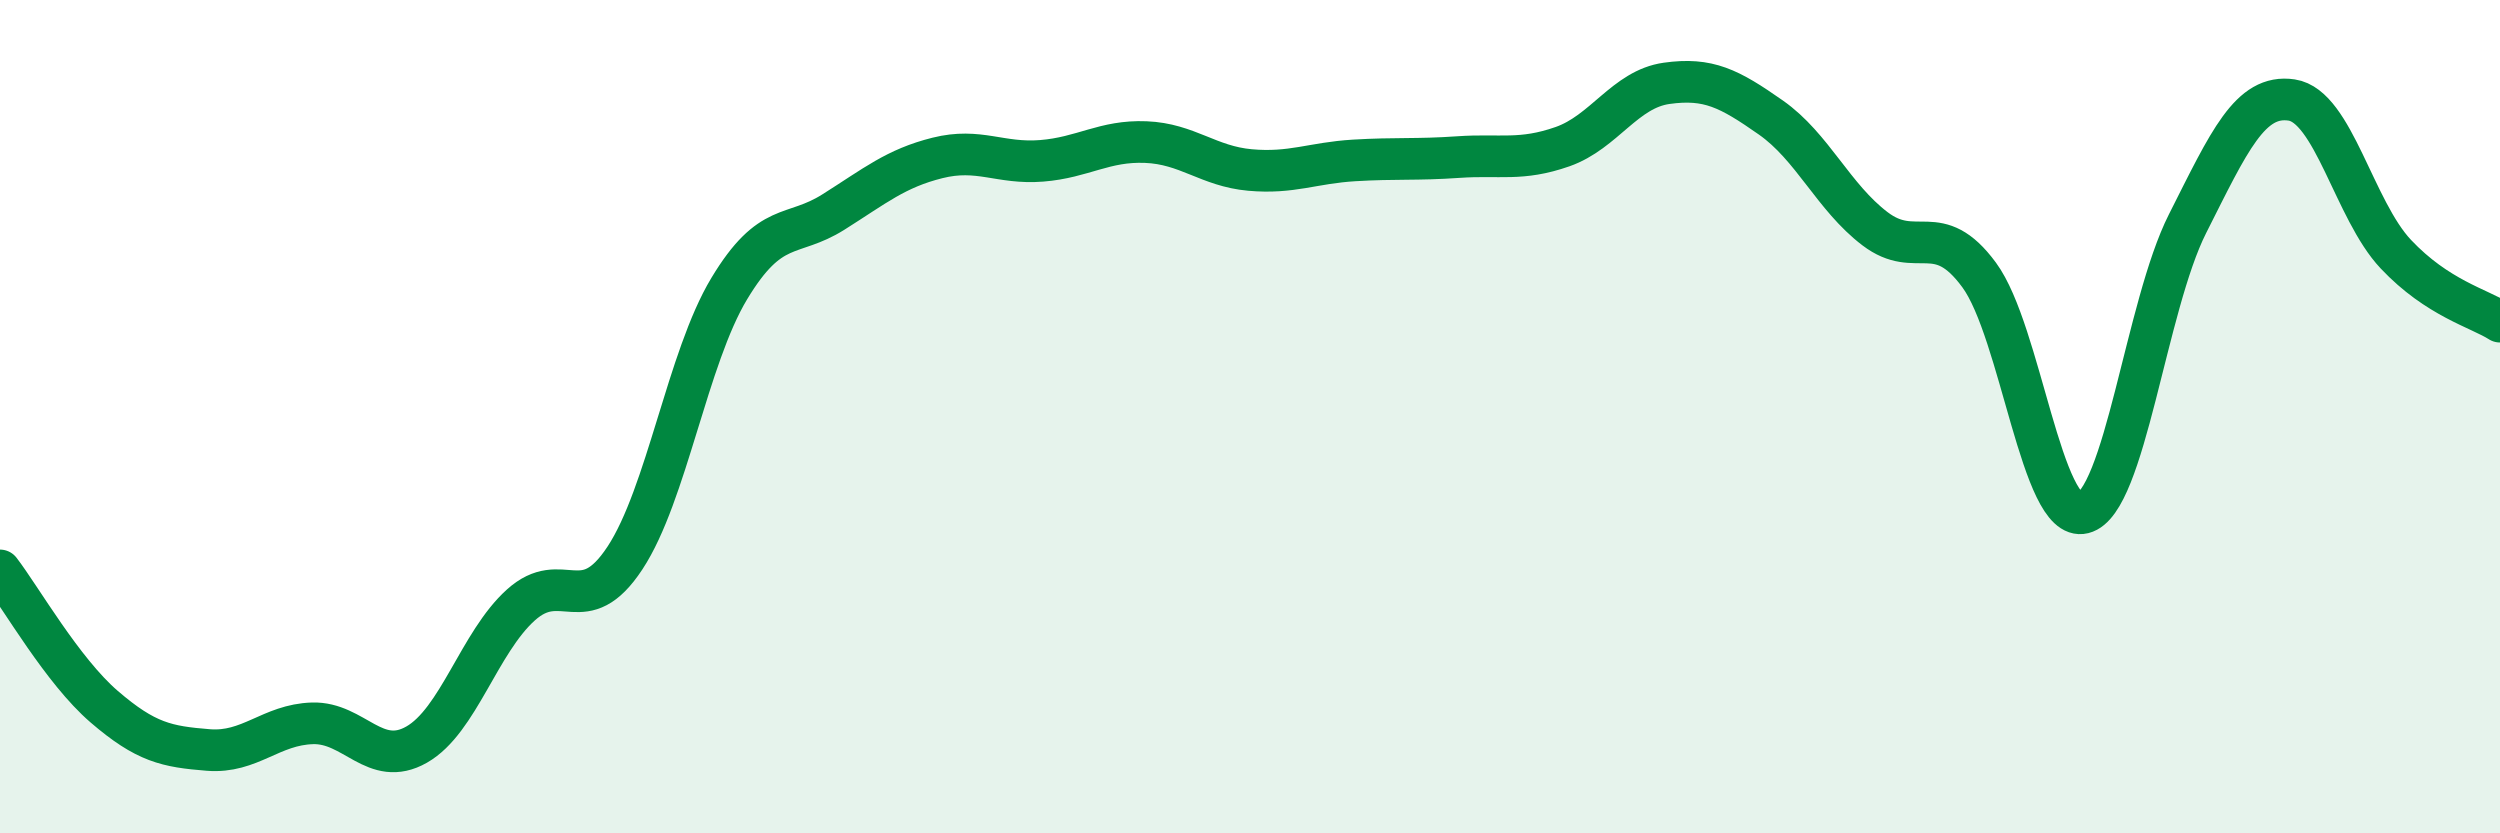
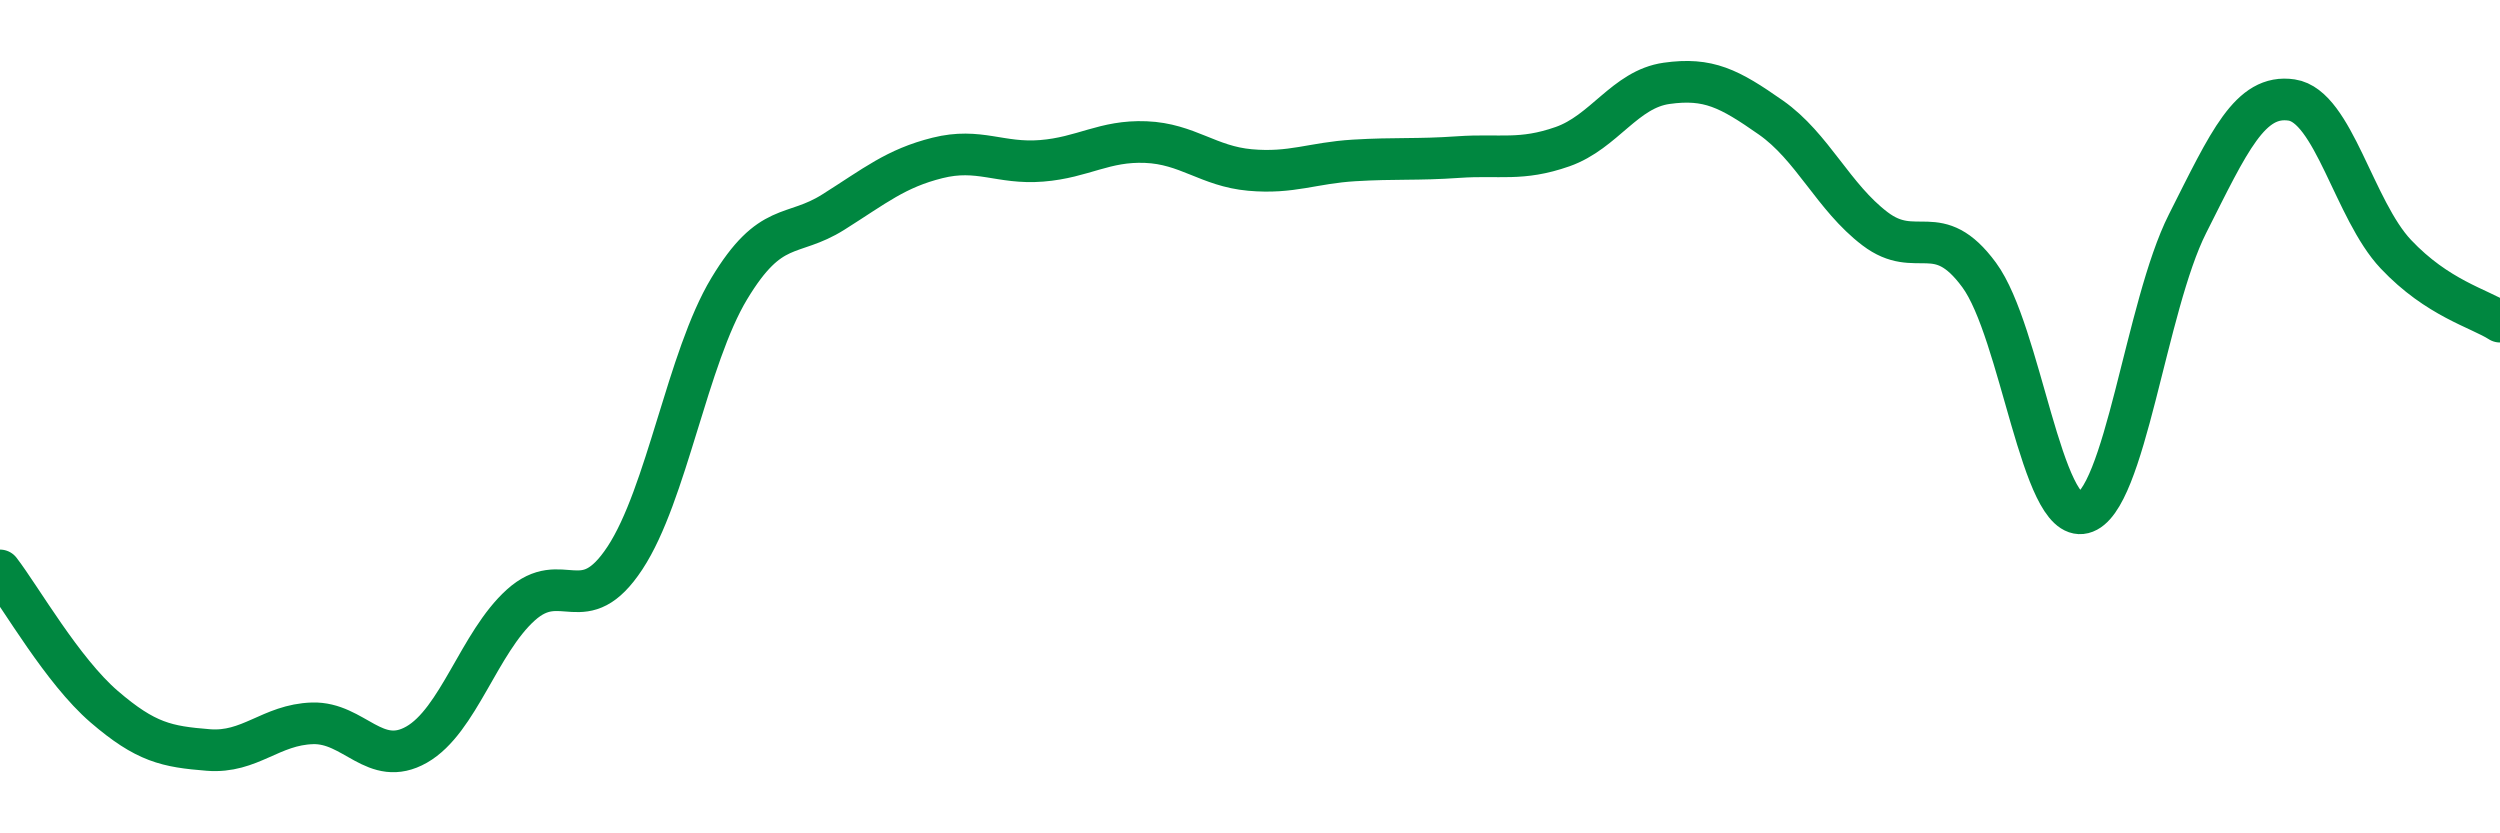
<svg xmlns="http://www.w3.org/2000/svg" width="60" height="20" viewBox="0 0 60 20">
-   <path d="M 0,13.69 C 0.5,14.34 1.5,16.1 2.5,16.96 C 3.5,17.82 4,17.92 5,18 C 6,18.08 6.5,17.39 7.5,17.36 C 8.5,17.33 9,18.44 10,17.87 C 11,17.3 11.5,15.42 12.5,14.52 C 13.5,13.62 14,14.91 15,13.39 C 16,11.87 16.5,8.59 17.5,6.93 C 18.5,5.27 19,5.72 20,5.09 C 21,4.46 21.5,4.04 22.5,3.79 C 23.5,3.54 24,3.94 25,3.86 C 26,3.78 26.5,3.37 27.5,3.41 C 28.5,3.45 29,3.99 30,4.08 C 31,4.17 31.5,3.91 32.5,3.85 C 33.5,3.79 34,3.84 35,3.77 C 36,3.7 36.5,3.87 37.5,3.52 C 38.5,3.17 39,2.14 40,2 C 41,1.86 41.5,2.12 42.5,2.82 C 43.5,3.52 44,4.73 45,5.49 C 46,6.25 46.5,5.24 47.5,6.6 C 48.5,7.96 49,12.56 50,12.31 C 51,12.06 51.5,7.35 52.5,5.37 C 53.5,3.39 54,2.25 55,2.4 C 56,2.55 56.5,5.04 57.5,6.1 C 58.5,7.16 59.5,7.4 60,7.72L60 20L0 20Z" fill="#008740" opacity="0.1" stroke-linecap="round" stroke-linejoin="round" />
  <path d="M 0,13.69 C 0.5,14.34 1.5,16.1 2.5,16.96 C 3.5,17.82 4,17.92 5,18 C 6,18.08 6.5,17.39 7.5,17.36 C 8.5,17.33 9,18.44 10,17.87 C 11,17.3 11.5,15.42 12.5,14.52 C 13.5,13.62 14,14.91 15,13.39 C 16,11.87 16.5,8.59 17.5,6.93 C 18.5,5.27 19,5.72 20,5.09 C 21,4.46 21.5,4.04 22.5,3.79 C 23.5,3.54 24,3.94 25,3.86 C 26,3.78 26.5,3.37 27.5,3.41 C 28.5,3.45 29,3.99 30,4.08 C 31,4.17 31.5,3.91 32.5,3.85 C 33.5,3.79 34,3.84 35,3.77 C 36,3.7 36.5,3.87 37.5,3.52 C 38.5,3.17 39,2.14 40,2 C 41,1.86 41.5,2.12 42.5,2.82 C 43.5,3.52 44,4.73 45,5.49 C 46,6.25 46.5,5.24 47.5,6.6 C 48.5,7.96 49,12.56 50,12.31 C 51,12.06 51.5,7.35 52.5,5.37 C 53.5,3.39 54,2.25 55,2.4 C 56,2.55 56.5,5.04 57.5,6.1 C 58.5,7.16 59.5,7.4 60,7.72" stroke="#008740" stroke-width="1" fill="none" stroke-linecap="round" stroke-linejoin="round" />
</svg>